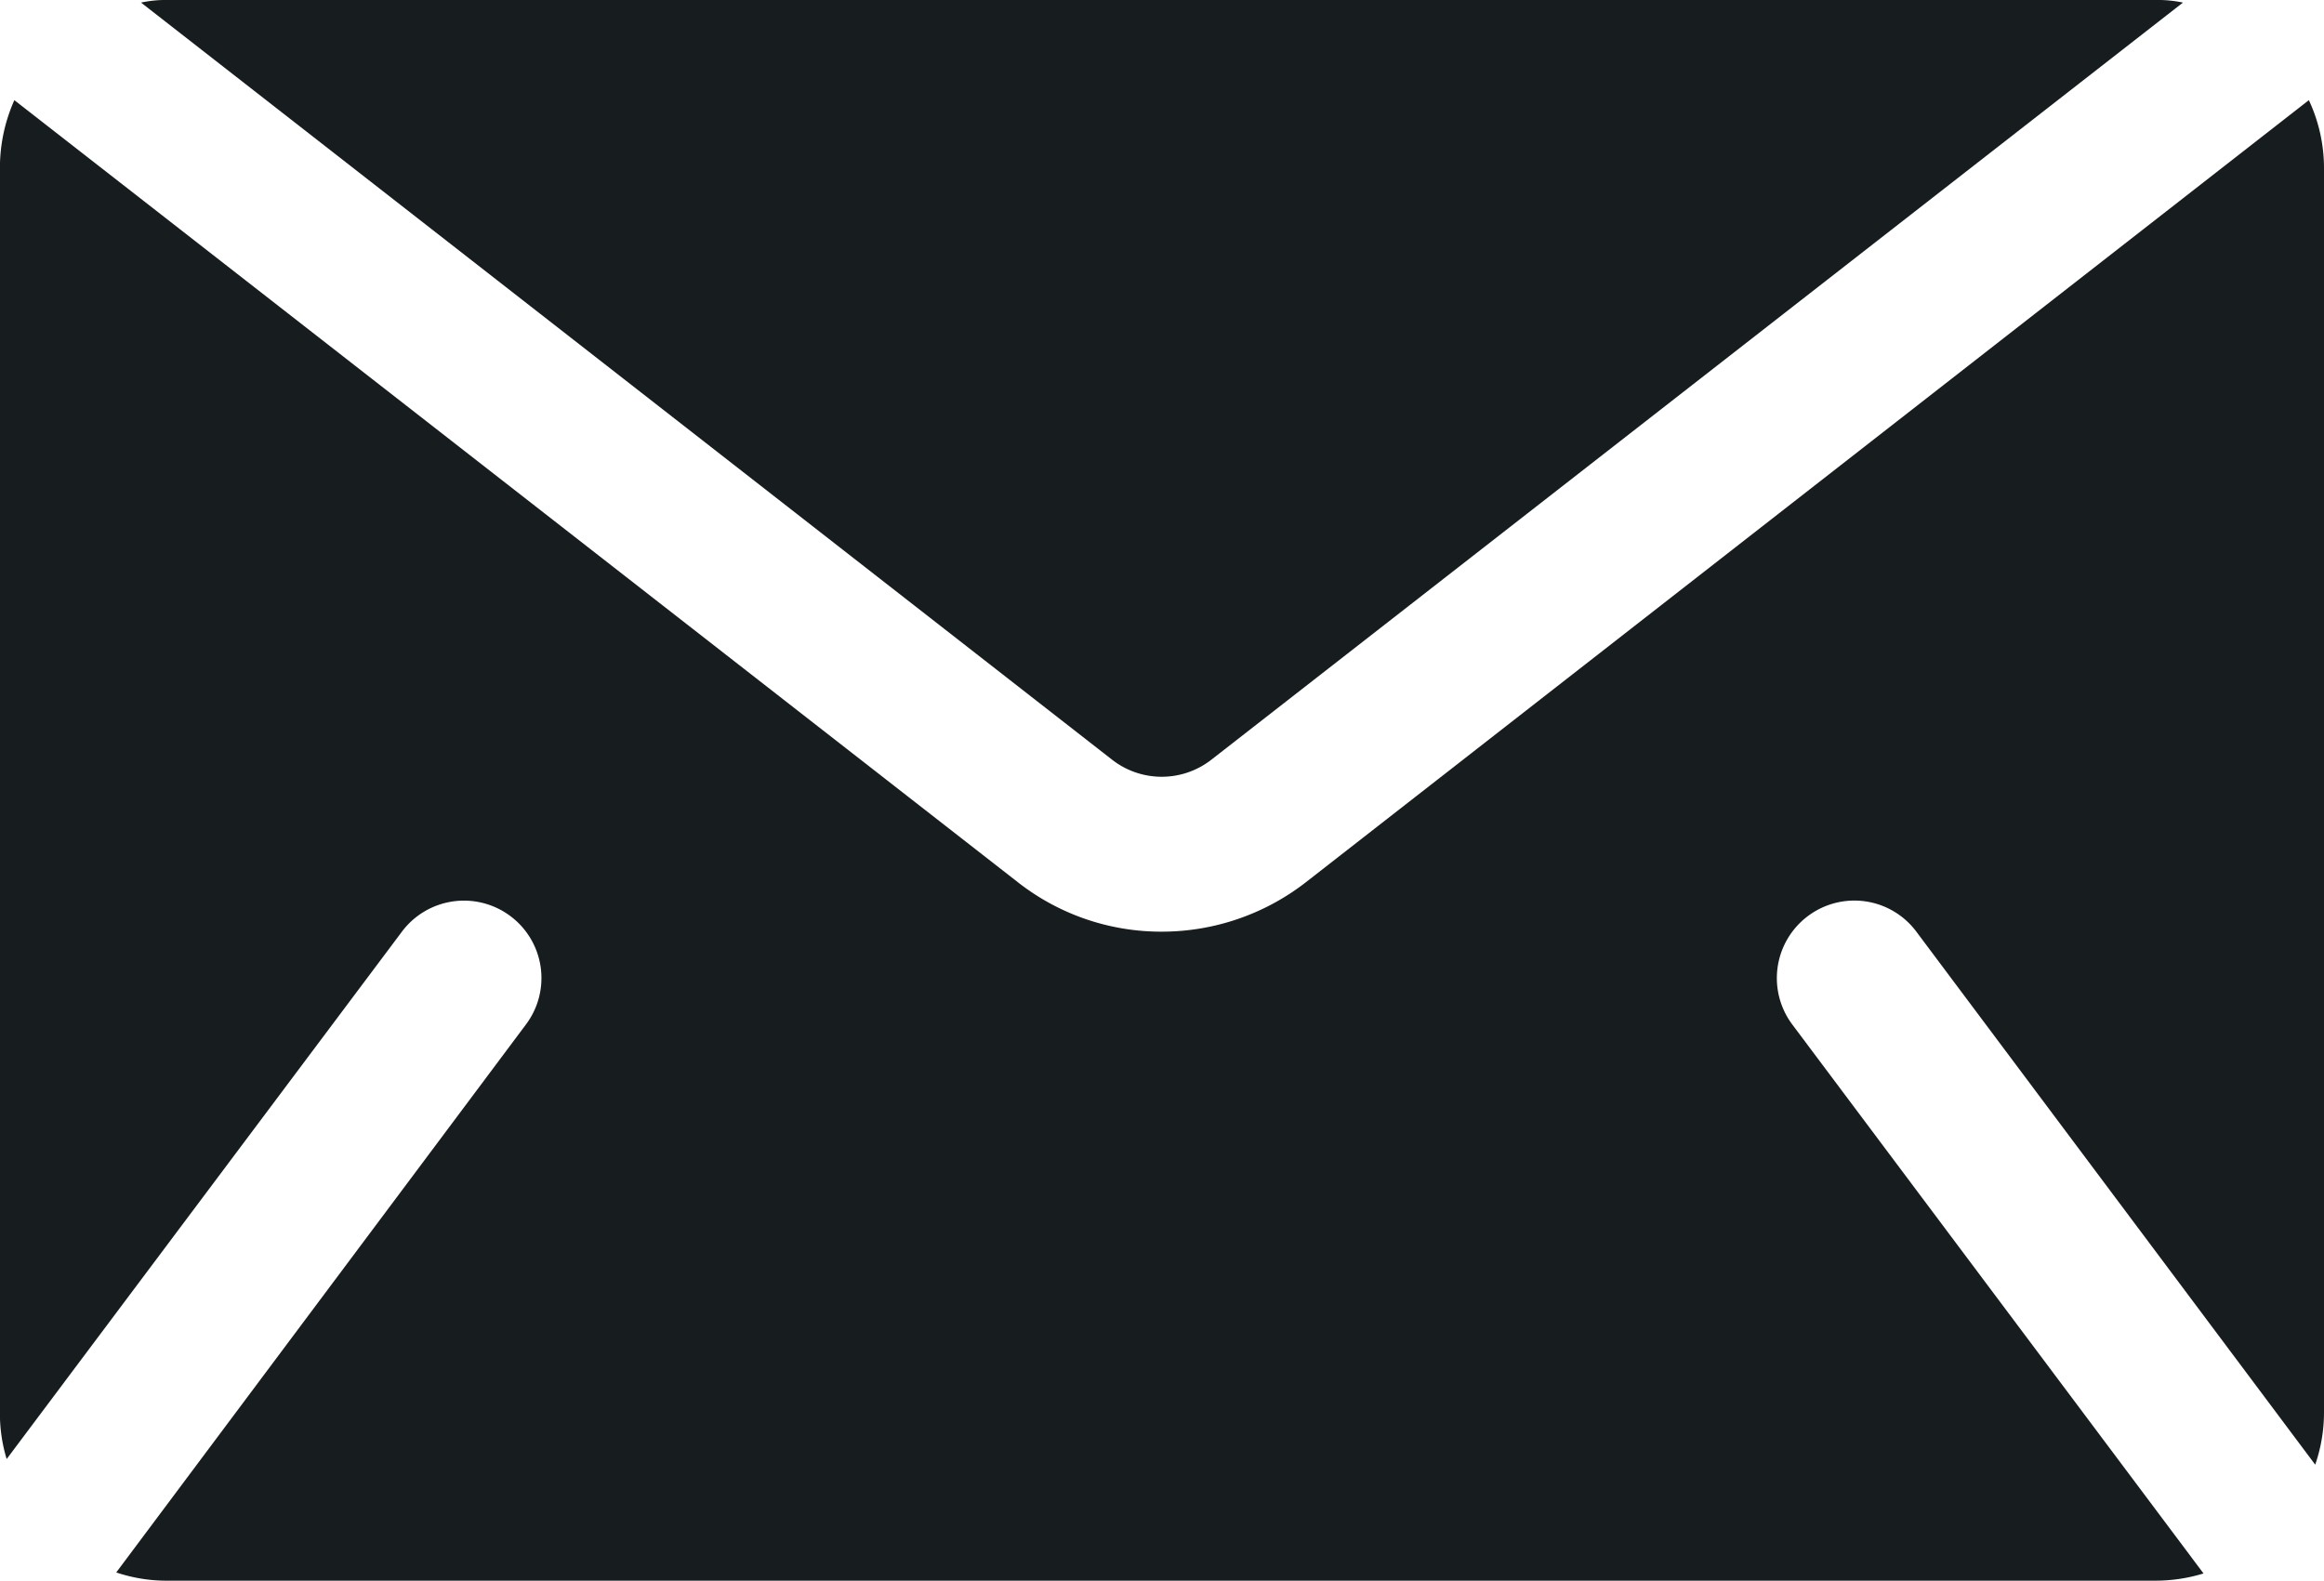
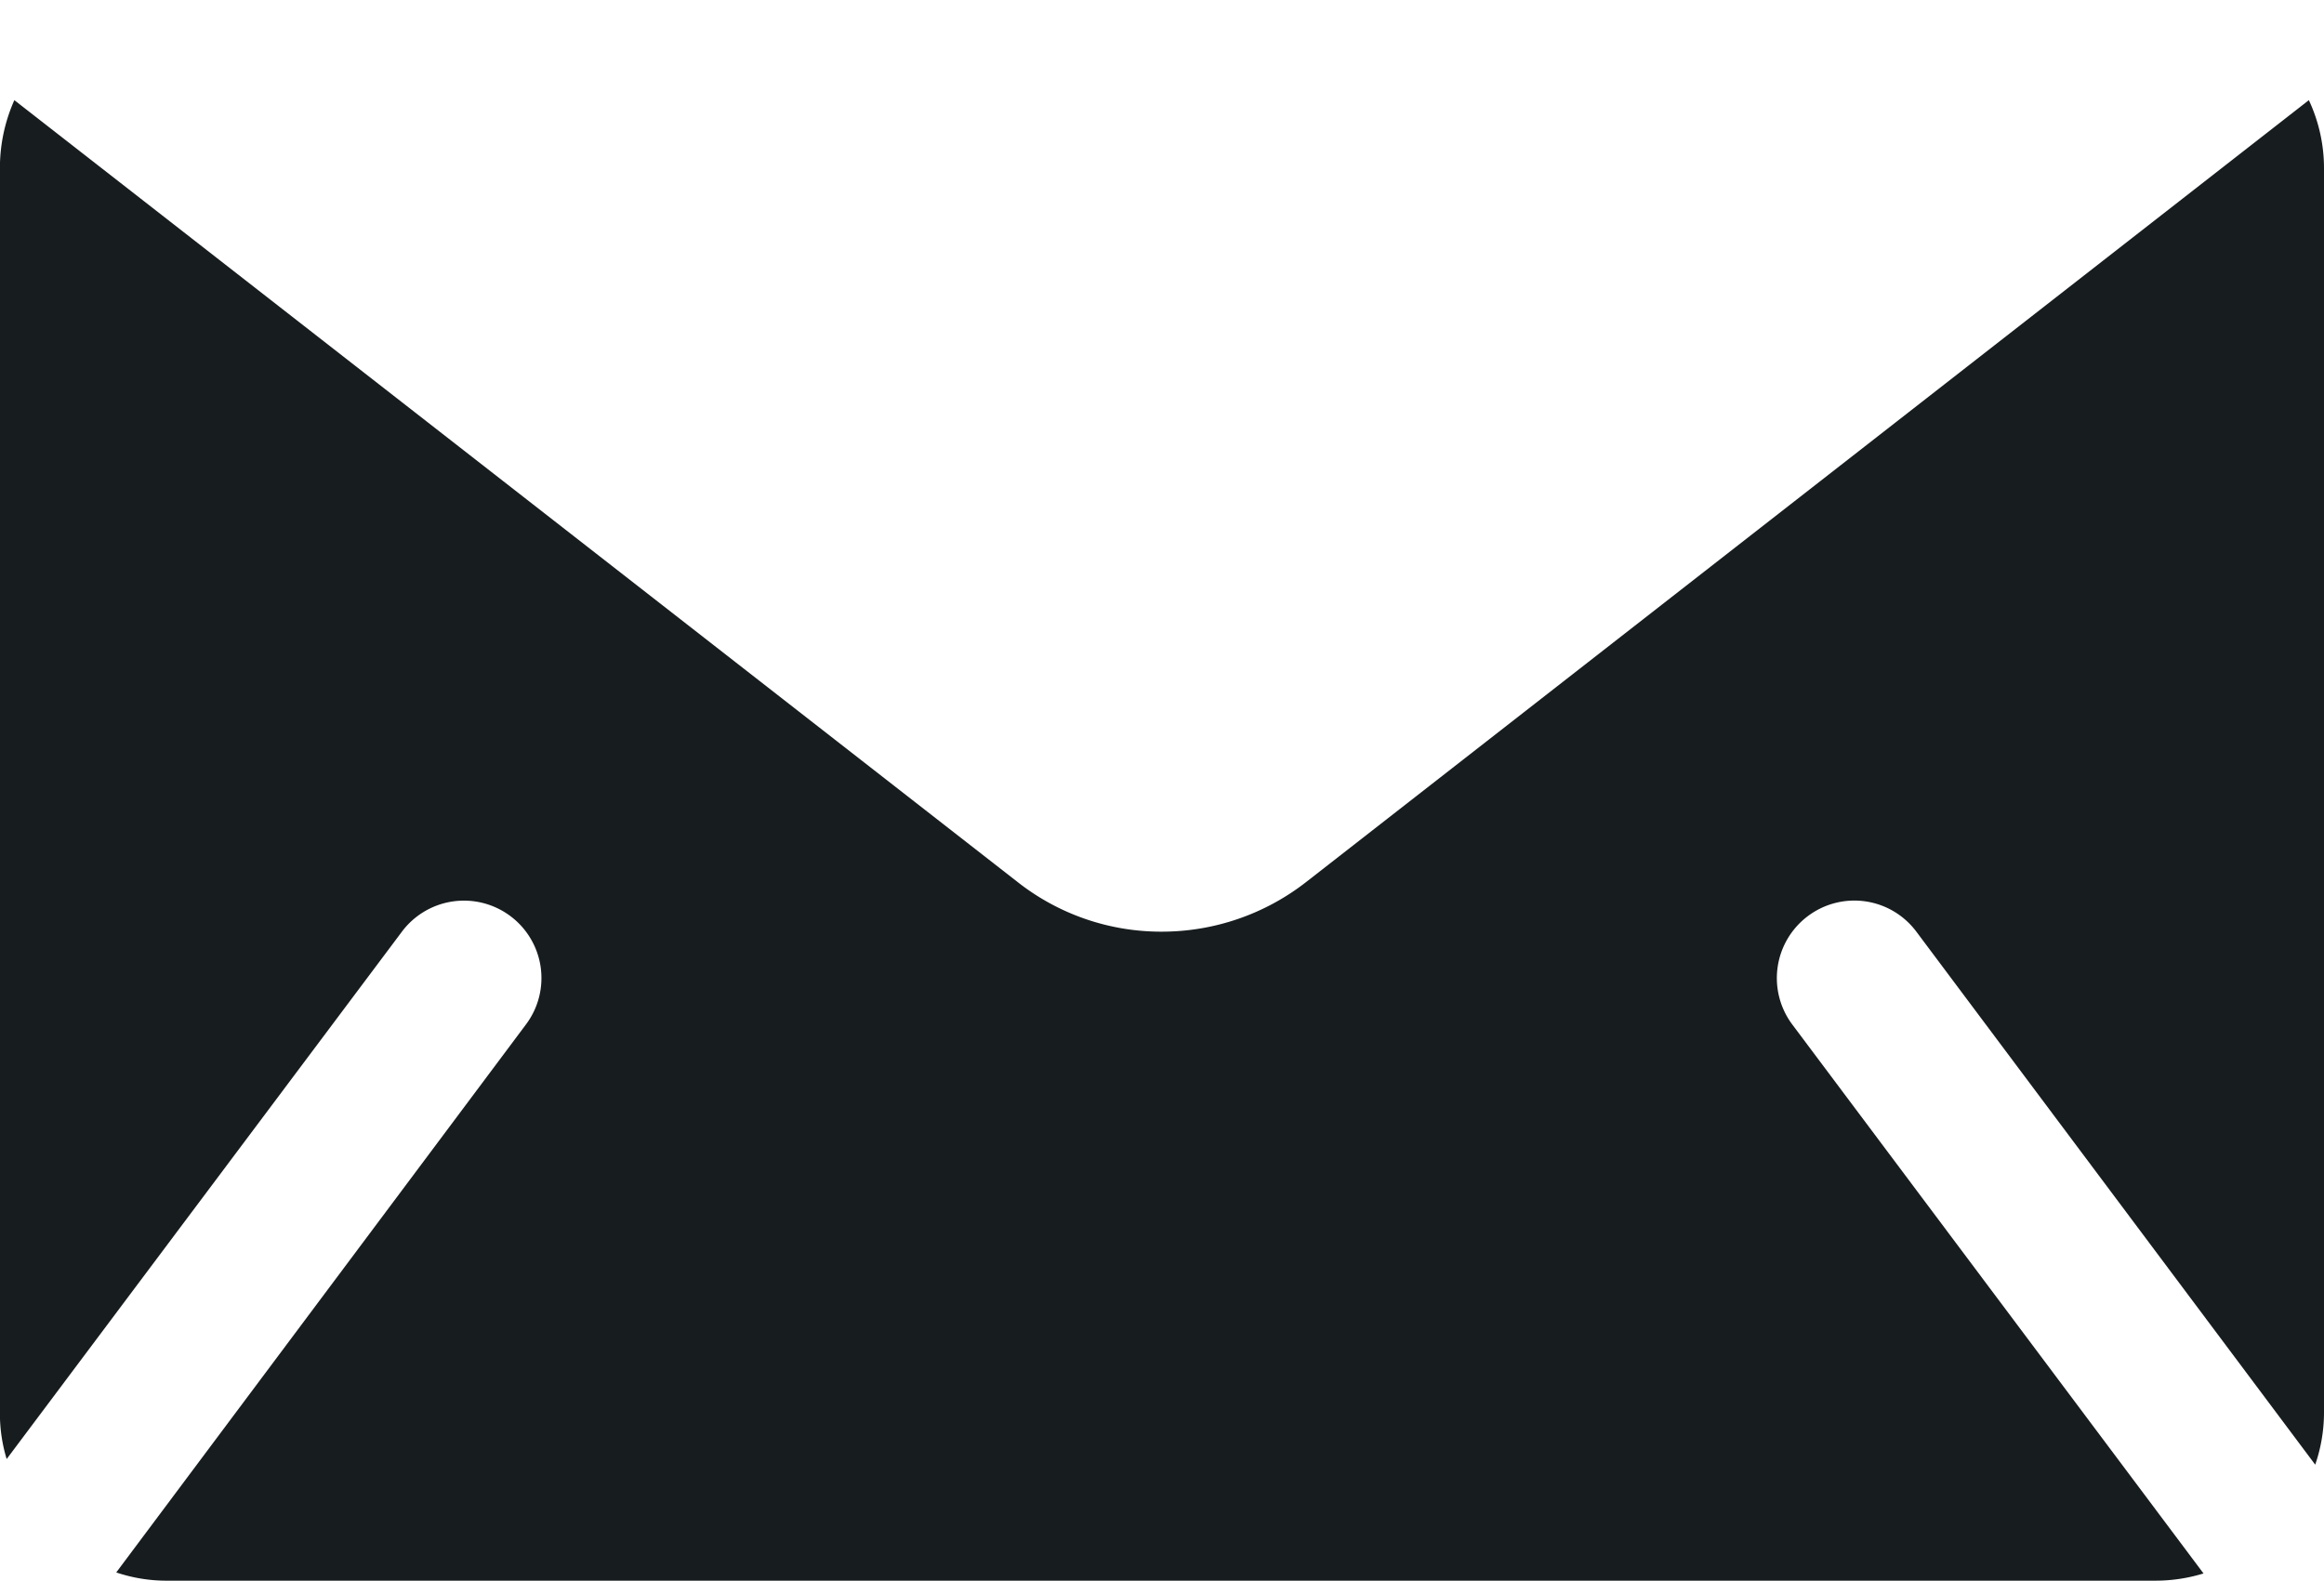
<svg xmlns="http://www.w3.org/2000/svg" width="29.627" height="20.157" viewBox="0 0 29.627 20.157">
  <defs>
    <style>
      .cls-1 {
        fill: #171c1e;
      }
    </style>
  </defs>
  <g id="Gruppe_2429" data-name="Gruppe 2429" transform="translate(-1629.355 -868.442)">
-     <path id="Pfad_1082" data-name="Pfad 1082" class="cls-1" d="M874.96,730.437l-12.38-9.654a1.475,1.475,0,0,1,.342-.033h25.34a1.532,1.532,0,0,1,.349.033l-12.387,9.654A1.029,1.029,0,0,1,874.96,730.437Z" transform="translate(768.573 147.692)" />
    <path id="Pfad_1083" data-name="Pfad 1083" class="cls-1" d="M889.477,723.559v15.864a2.046,2.046,0,0,1-.112.665l-5.084-6.795a.986.986,0,0,0-1.383-.2h0a.988.988,0,0,0-.2,1.382l5.243,7a2.086,2.086,0,0,1-.612.092H861.99a2,2,0,0,1-.658-.105l5.224-6.988a.986.986,0,0,0-.2-1.381h0a.988.988,0,0,0-1.383.2l-5.038,6.723a1.985,1.985,0,0,1-.086-.593V723.559a2.119,2.119,0,0,1,.184-.869l12.782,9.963a2.96,2.96,0,0,0,1.844.639,2.992,2.992,0,0,0,1.85-.639l12.775-9.963A2.045,2.045,0,0,1,889.477,723.559Z" transform="translate(769.505 147.029)" />
  </g>
</svg>